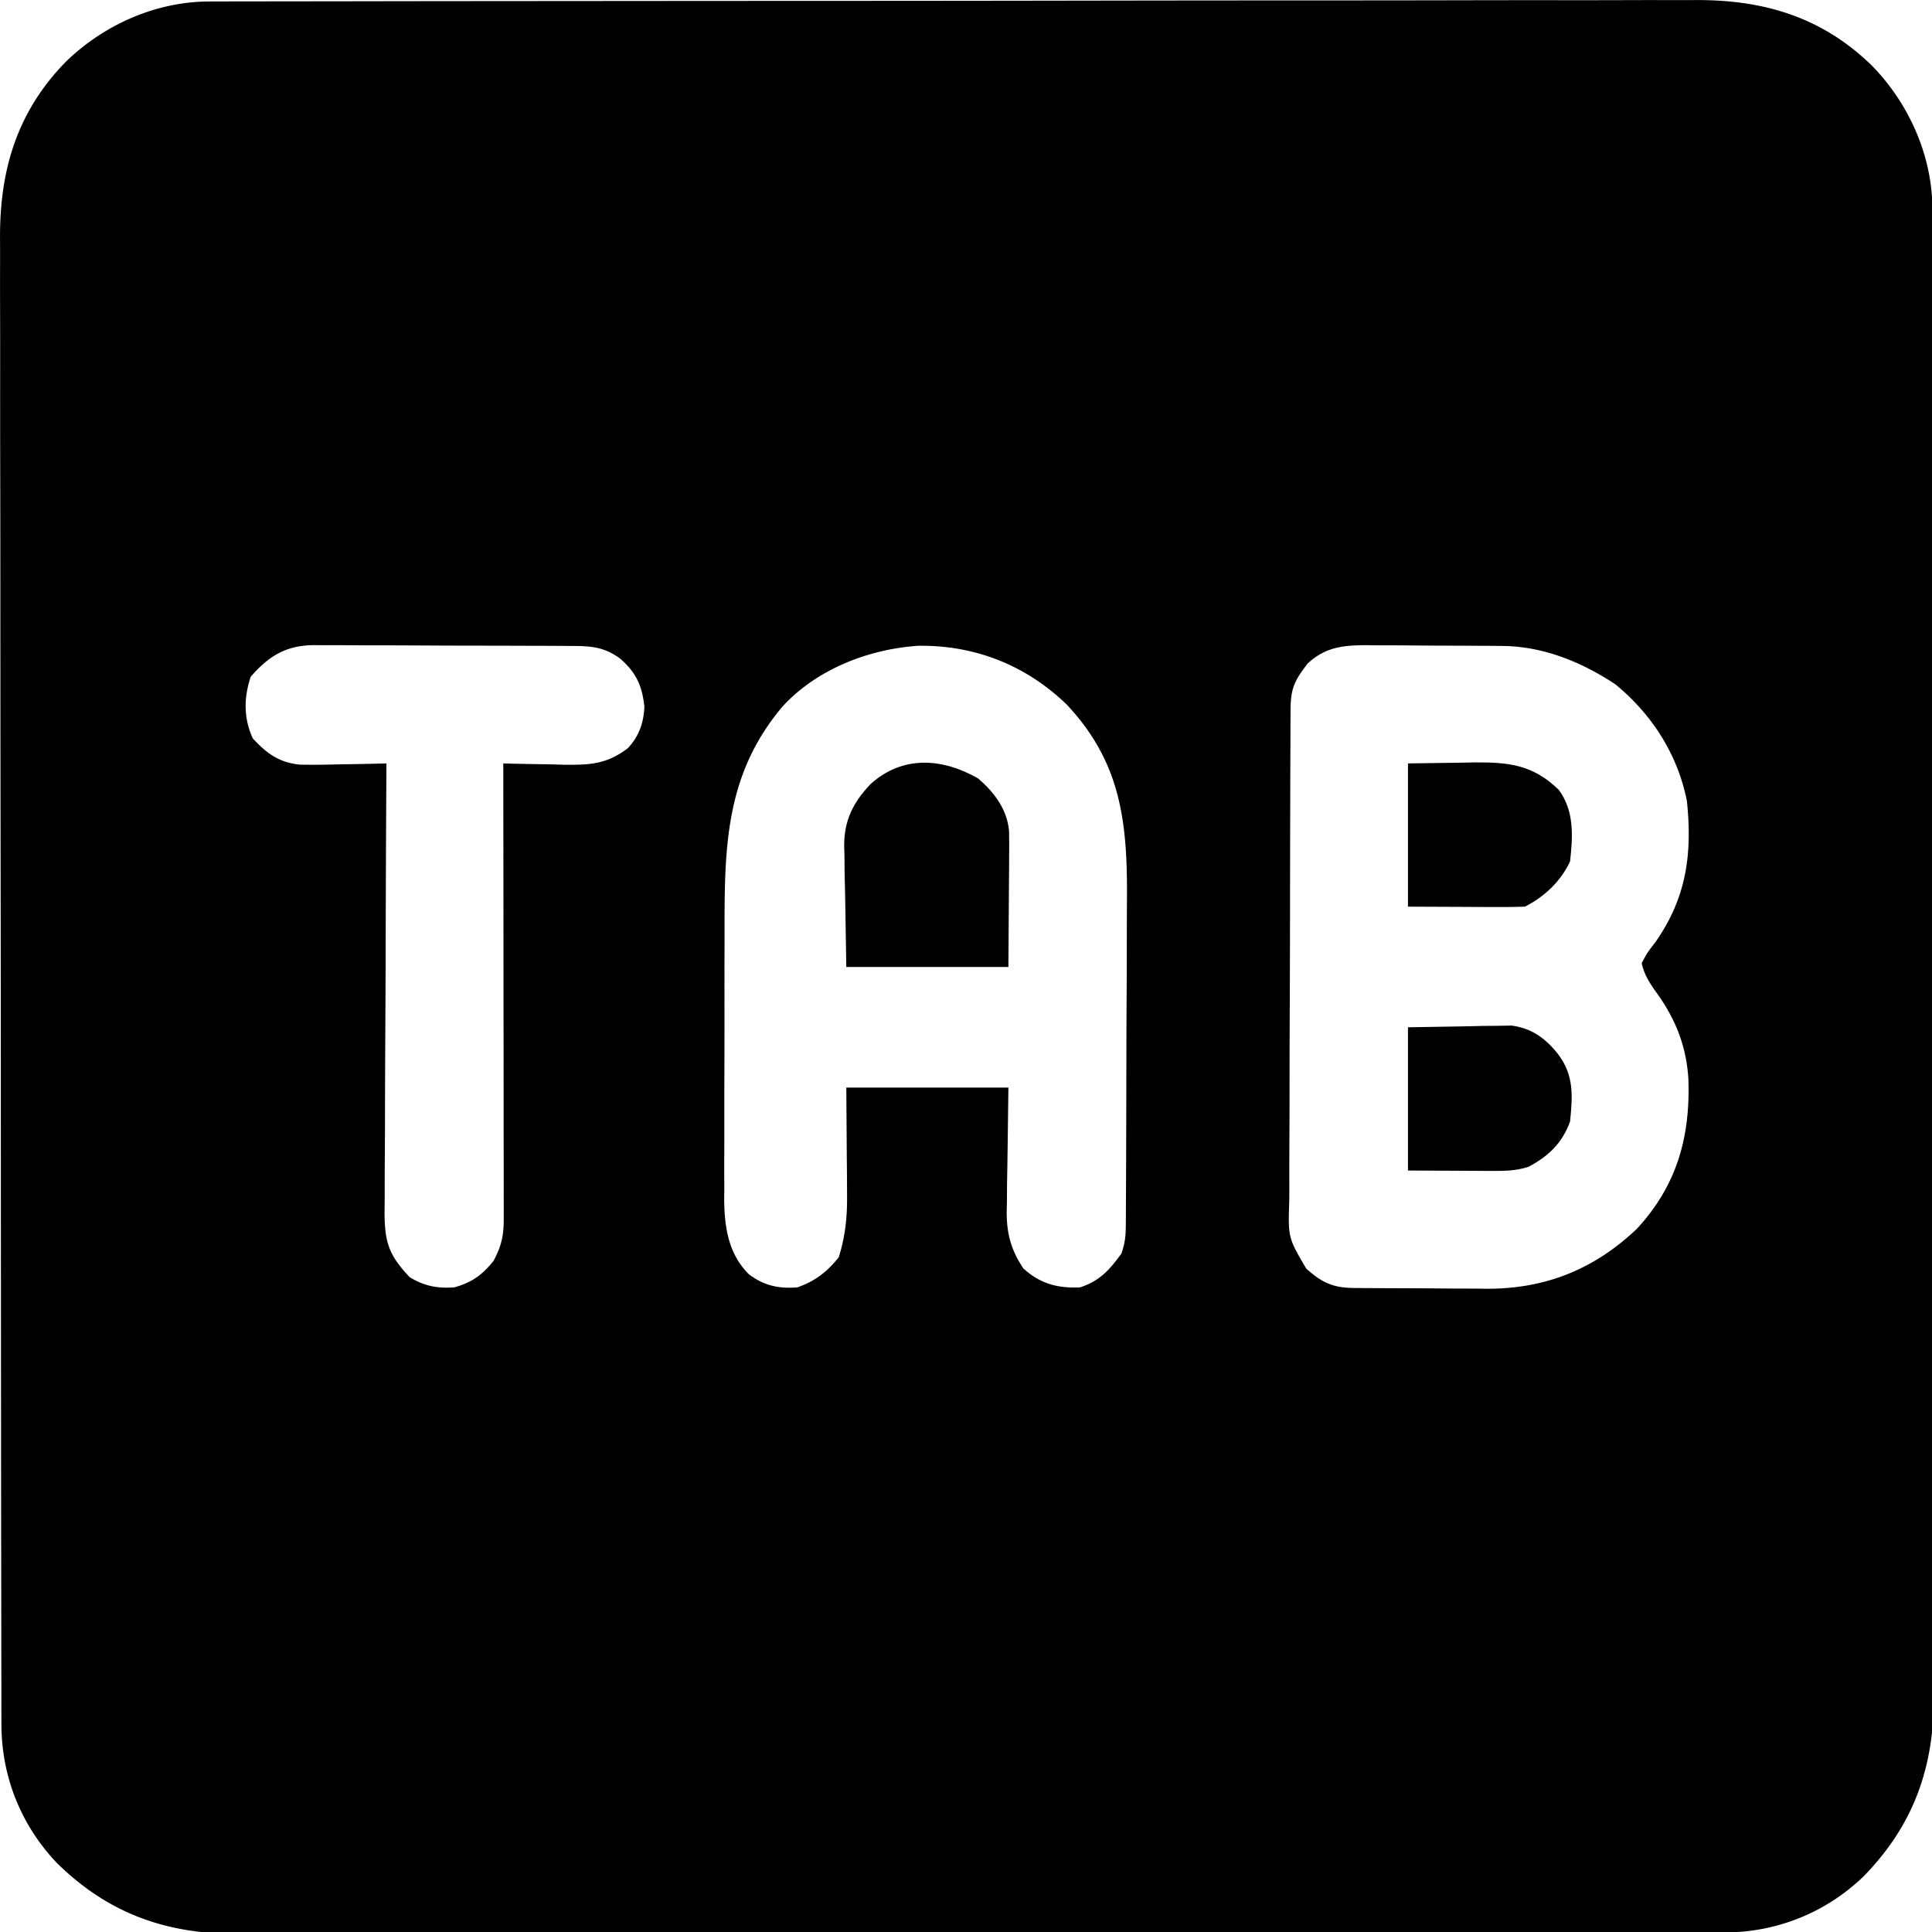
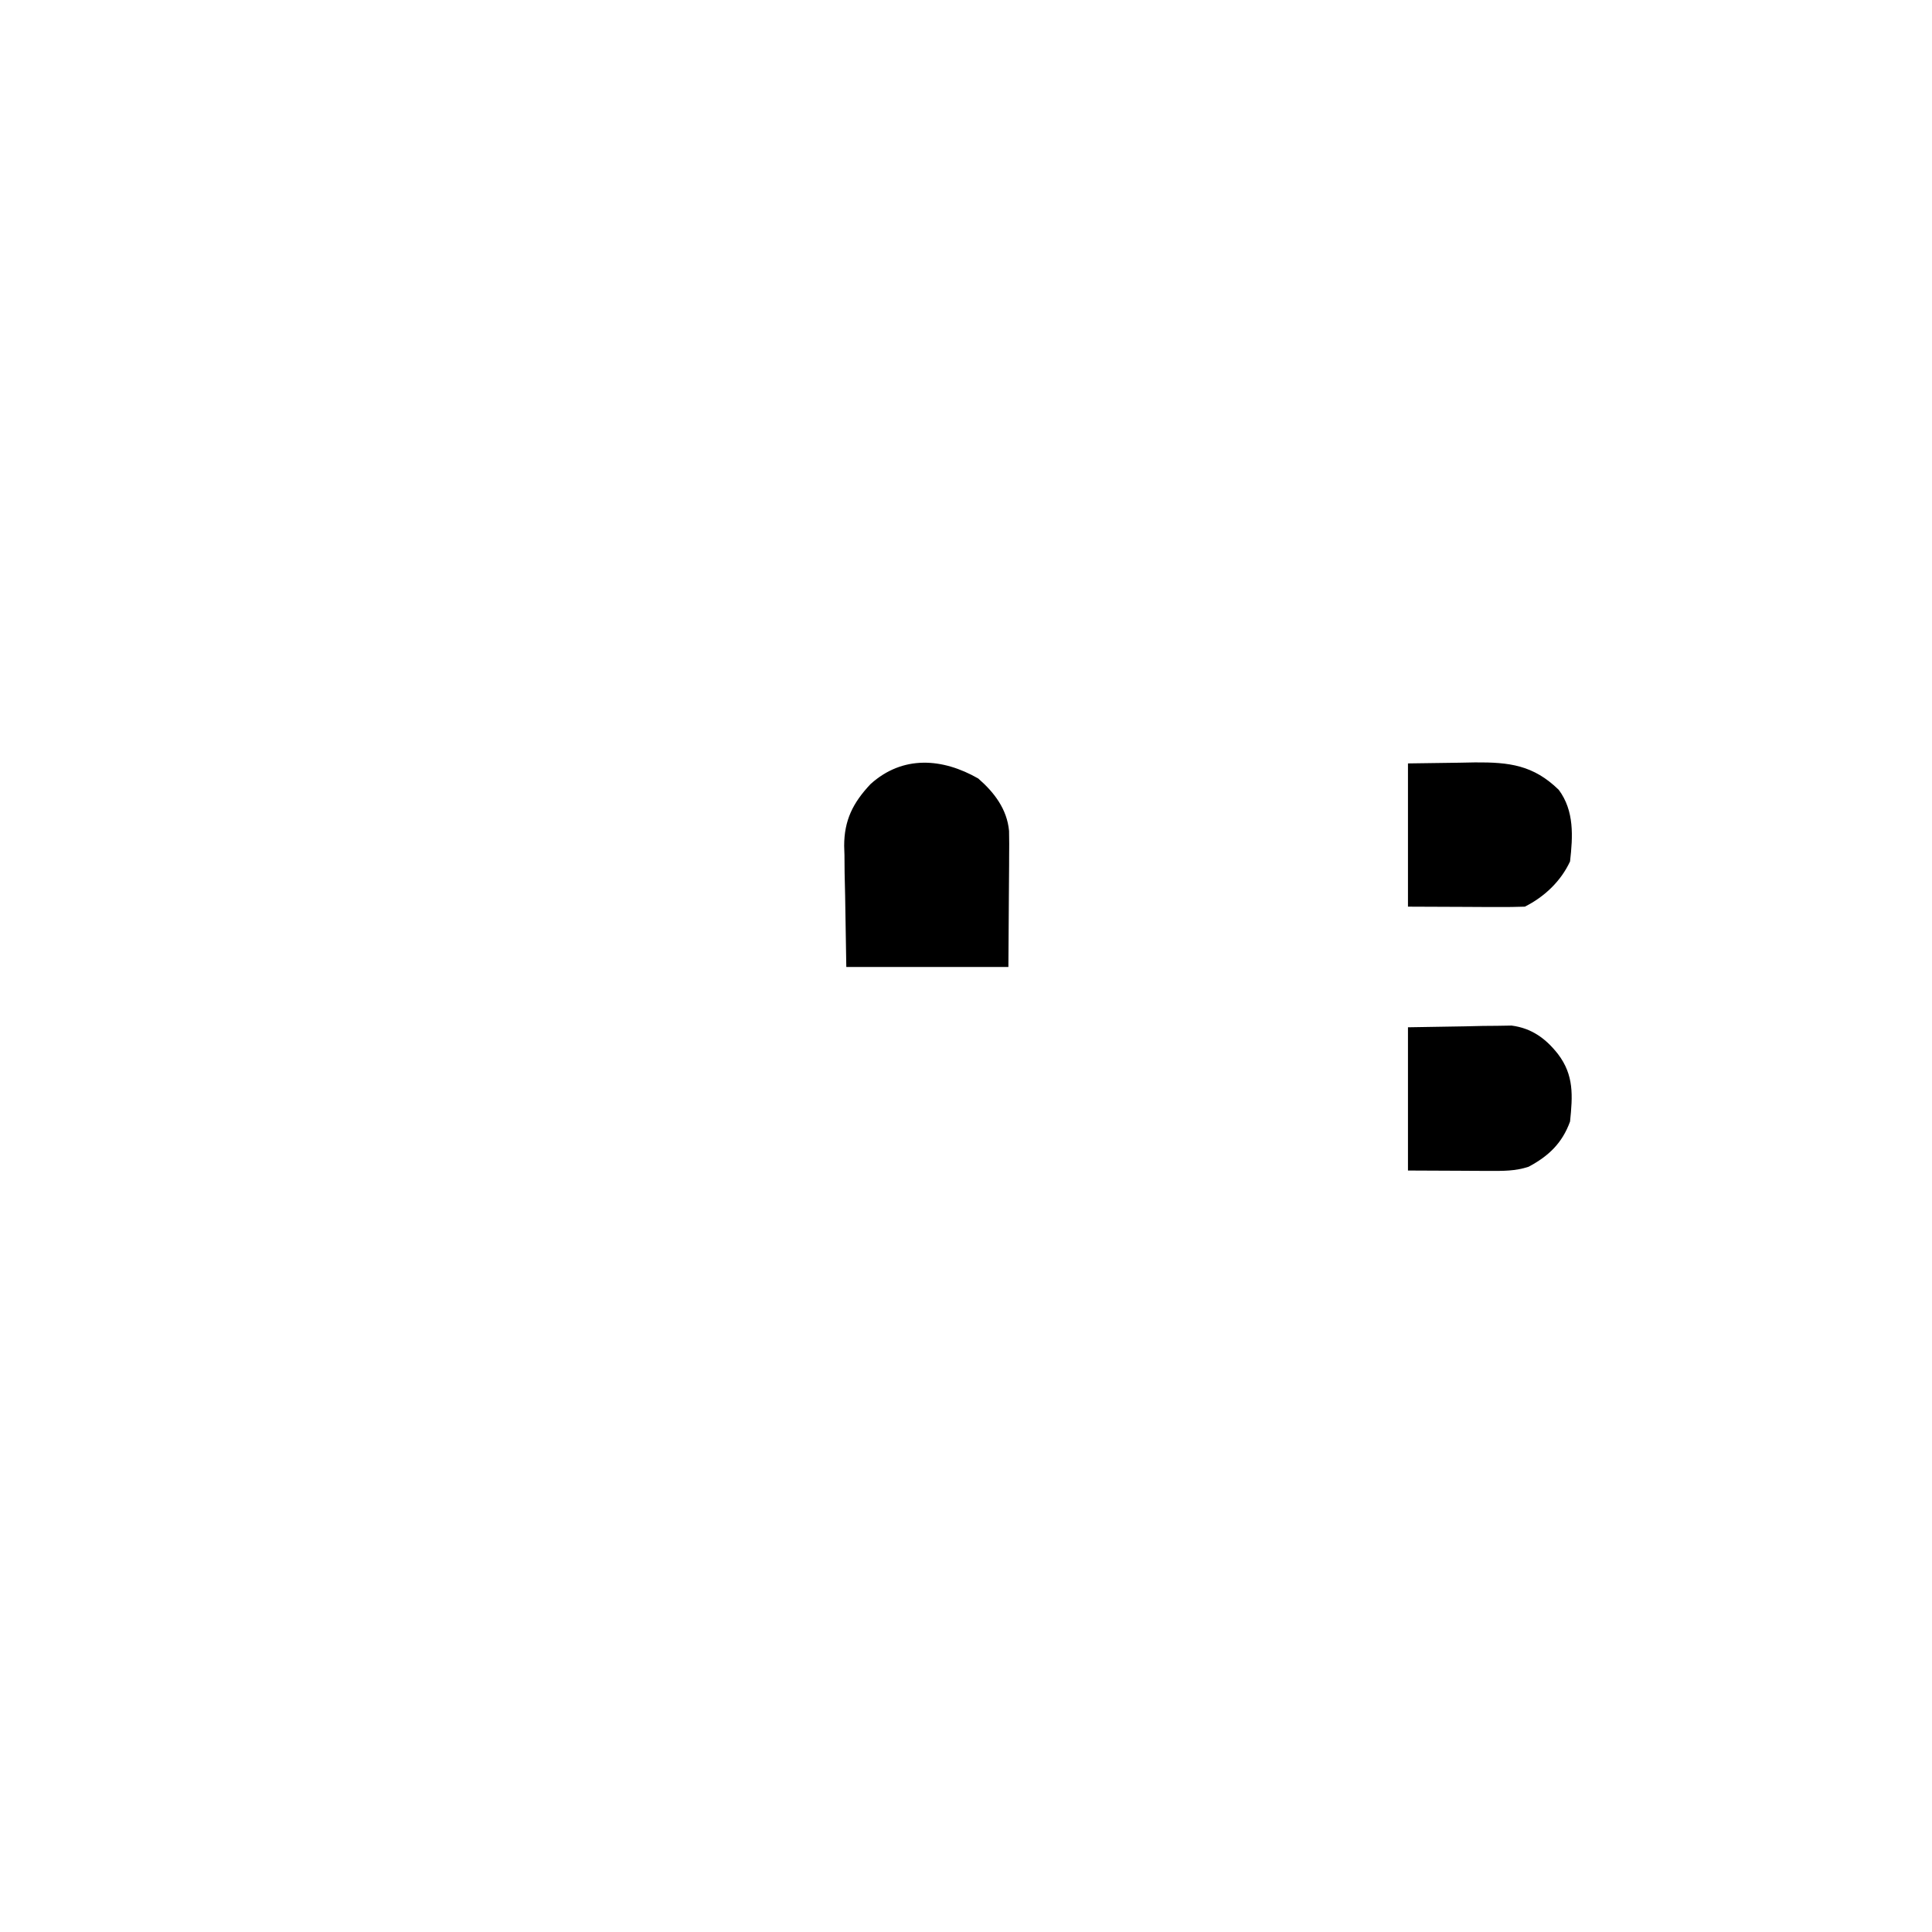
<svg xmlns="http://www.w3.org/2000/svg" t="1744111918765" class="icon" viewBox="0 0 1024 1024" version="1.1" p-id="1808" width="256" height="256">
-   <path d="M111.063 0.778l4.264-0.014c4.725-0.014 9.452-0.014 14.179-0.012l10.255-0.022c9.402-0.02 18.806-0.028 28.211-0.034 10.137-0.008 20.277-0.026 30.414-0.044 24.491-0.04 48.979-0.06 73.47-0.078l34.604-0.03a226022.161 226022.161 0 0 1 144.892-0.088l7.496-0.004c40.058-0.016 80.117-0.066 120.175-0.132 41.133-0.066 82.267-0.1 123.398-0.108 23.094-0.004 46.186-0.02 69.278-0.072 19.668-0.044 39.335-0.06 59.003-0.04 10.03 0.008 20.059 0.004 30.089-0.034 9.194-0.036 18.389-0.034 27.583-0.002 3.315 0.004 6.629-0.004 9.944-0.028 36.622-0.246 67.646 9.043 94.146 35.06 19.65 20.335 31.727 47.784 31.767 75.987l0.014 4.264c0.014 4.725 0.014 9.452 0.012 14.179l0.022 10.255c0.02 9.402 0.028 18.806 0.034 28.211 0.008 10.137 0.026 20.277 0.044 30.414 0.04 24.491 0.06 48.979 0.078 73.47l0.03 34.604a226021.931 226021.931 0 0 1 0.092 152.388c0.016 40.058 0.066 80.117 0.132 120.175 0.066 41.133 0.1 82.267 0.108 123.398 0.004 23.094 0.02 46.186 0.072 69.278 0.044 19.668 0.06 39.335 0.04 59.003-0.008 10.03-0.004 20.059 0.034 30.089 0.036 9.194 0.034 18.389 0.002 27.583-0.004 3.315 0.004 6.629 0.028 9.944 0.258 38.108-10.563 68.964-37.401 96.348-20.045 19.174-45.94 29.525-73.644 29.565l-4.266 0.014c-4.725 0.014-9.452 0.014-14.179 0.012l-10.255 0.022c-9.402 0.02-18.806 0.028-28.211 0.034-10.137 0.008-20.277 0.026-30.414 0.044-24.491 0.04-48.979 0.06-73.47 0.078l-34.604 0.03a226021.699 226021.699 0 0 1-144.892 0.088l-7.496 0.004c-40.058 0.016-80.117 0.066-120.175 0.132-41.133 0.066-82.267 0.1-123.398 0.108-23.094 0.004-46.186 0.02-69.278 0.072-19.668 0.044-39.335 0.06-59.003 0.04-10.03-0.008-20.059-0.004-30.089 0.034-9.194 0.036-18.389 0.034-27.583 0.002-3.315-0.004-6.629 0.004-9.944 0.028-38.108 0.258-68.964-10.563-96.348-37.401-19.174-20.045-29.525-45.94-29.565-73.644l-0.014-4.266c-0.014-4.725-0.014-9.452-0.012-14.179l-0.022-10.255c-0.02-9.402-0.028-18.806-0.034-28.211-0.008-10.137-0.026-20.277-0.044-30.414-0.04-24.491-0.06-48.979-0.078-73.47l-0.03-34.604a226021.699 226021.699 0 0 1-0.088-144.892l-0.004-7.496c-0.016-40.058-0.066-80.117-0.132-120.175-0.066-41.133-0.1-82.267-0.108-123.398-0.004-23.094-0.02-46.186-0.072-69.278a18475.57 18475.57 0 0 1-0.04-59.003c0.008-10.03 0.004-20.059-0.034-30.089a3826.989 3826.989 0 0 1-0.002-27.583c0.004-3.315-0.004-6.629-0.028-9.944-0.246-36.622 9.043-67.646 35.06-94.146C55.41 12.893 82.86 0.818 111.063 0.778zM132.888 358.674c-3.708 11.124-3.82 22.039 1.123 32.716 7.522 8.1 13.832 12.701 24.862 13.876 6.963 0.146 13.88 0.058 20.84-0.14l7.318-0.11c5.928-0.094 11.854-0.224 17.782-0.39l-0.022 3.96c-0.178 31.817-0.31 63.634-0.392 95.451-0.04 15.384-0.098 30.772-0.19 46.158-0.08 13.412-0.13 26.824-0.148 40.238-0.012 7.099-0.036 14.199-0.094 21.298-0.064 7.932-0.066 15.864-0.062 23.793l-0.088 7.115c0.08 16.023 2.364 22.708 13.356 34.33 7.806 4.683 14.529 5.988 23.602 5.368 9.346-2.649 14.805-6.511 20.852-14.109 4.178-7.852 5.37-13.376 5.36-22.141l0.008-6.443-0.02-7.069v-7.442c0-6.737-0.012-13.474-0.026-20.209-0.012-7.041-0.012-14.079-0.016-21.118-0.006-13.332-0.02-26.662-0.042-39.993-0.022-15.176-0.034-30.353-0.044-45.529-0.02-31.22-0.056-62.439-0.1-93.659l4.547 0.126c6.849 0.168 13.7 0.272 20.551 0.374l7.153 0.204c13.732 0.154 22.597-0.306 33.681-8.695 5.984-6.299 8.471-13.486 8.865-22.101-1.243-11.194-4.411-18.117-12.861-25.474-9.113-6.645-16.475-6.673-27.332-6.693l-4.729-0.028c-5.165-0.03-10.329-0.044-15.492-0.054l-10.773-0.034c-7.532-0.02-15.064-0.034-22.597-0.04-9.642-0.012-19.282-0.06-28.922-0.116-7.42-0.038-14.841-0.048-22.261-0.052a1872.793 1872.793 0 0 1-10.659-0.048 1577.705 1577.705 0 0 0-14.935-0.016l-4.425-0.056c-14.94 0.12-23.989 5.682-33.673 16.751z m281.708 15.983c-30.484 36.204-30.602 75.178-30.568 120.165l-0.028 13.322c-0.014 9.258-0.014 18.515-0.004 27.771 0.012 11.834-0.02 23.665-0.068 35.497-0.03 9.151-0.032 18.301-0.026 27.452 0 4.363-0.01 8.727-0.03 13.09-0.026 6.098-0.012 12.195 0.012 18.295l-0.046 5.388c0.124 14.867 2.198 28.82 13.026 39.707 7.984 6.06 15.792 7.772 25.723 6.993 9.412-3.257 15.768-8.219 21.977-15.983 3.578-11.484 4.547-21.745 4.385-33.715l-0.012-4.355c-0.02-5.291-0.076-10.583-0.128-15.874L448.561 576.449h85.911c-0.499 38.96-0.499 38.96-0.719 51.161-0.024 3.237-0.044 6.475-0.06 9.714l-0.126 4.981c-0.006 11.596 2.326 20.379 8.897 30.045 8.947 8.116 18.101 10.501 29.969 9.99 10.547-3.448 15.624-9.266 21.977-17.981 1.892-5.678 2.262-9.222 2.292-15.11l0.044-5.668 0.016-6.208 0.04-6.549c0.04-7.173 0.062-14.345 0.082-21.518l0.026-7.432c0.036-11.656 0.066-23.314 0.082-34.97 0.018-12.073 0.056-24.145 0.13-36.216 0.076-12.975 0.114-25.949 0.122-38.924 0.01-4.931 0.034-9.86 0.07-14.791 0.29-40.784-2.911-72.701-31.991-103.603-21.606-20.844-48.721-31.537-78.698-31.092-26.407 1.792-53.918 12.473-72.027 32.38z m278.421-22.906c-6.953 9.097-8.951 13.162-8.995 24.543l-0.044 7.502-0.016 8.279-0.04 8.683c-0.034 7.876-0.056 15.752-0.072 23.629l-0.036 14.761c-0.038 15.394-0.066 30.788-0.082 46.18-0.02 17.772-0.072 35.543-0.154 53.315-0.06 13.734-0.09 27.468-0.096 41.201-0.004 8.203-0.022 16.407-0.072 24.61-0.048 7.72-0.056 15.44-0.036 23.162 0 2.829-0.012 5.66-0.04 8.491-0.639 19.863-0.639 19.863 8.973 36.24 8.273 7.466 14.197 10.219 25.27 10.311l5.704 0.06 6.168 0.024 6.387 0.034c4.471 0.02 8.945 0.032 13.416 0.04 6.775 0.02 13.548 0.08 20.323 0.146l13.066 0.03 6.06 0.076c30.896-0.096 56.451-10.489 78.846-31.747 21.366-23.116 28.45-48.953 27.316-79.729-1.183-18.055-7.276-32.586-18.013-47.021-3.217-4.789-5.43-8.391-6.727-14.055 2.825-5.376 2.825-5.376 7.242-11.112 16.493-23.516 19.648-46.66 16.733-74.798-4.867-24.744-18.553-46.032-37.961-61.936-17.901-11.83-38.226-20.125-59.878-20.301l-5.82-0.06-6.22-0.024-6.455-0.034c-4.499-0.02-8.999-0.032-13.498-0.04-6.871-0.02-13.74-0.082-20.611-0.144-4.375-0.014-8.753-0.024-13.13-0.032l-6.208-0.076c-12.373 0.04-21.829 0.951-31.302 9.792z" p-id="1809" />
  <path d="M518.488 412.619c8.483 7.366 15.284 16.277 16.331 27.801 0.114 4.591 0.1 9.164 0.042 13.758l-0.012 4.491c-0.02 5.504-0.076 11.009-0.128 16.509L534.471 512.515h-85.911l-0.625-37.961-0.274-11.888c-0.03-3.155-0.056-6.309-0.076-9.466l-0.156-4.849c-0.01-13.634 4.685-22.916 14.005-32.796 17.09-15.388 38.114-13.768 57.053-2.937zM746.252 544.482l30.219-0.499 9.468-0.22 7.53-0.06 7.672-0.128c10.591 1.363 18.133 6.811 24.654 15.142 8.481 11.148 7.776 22.029 6.367 35.713-4.136 11.396-11.294 18.293-21.977 23.975-7.009 2.334-13.662 2.226-21.01 2.194l-6.823-0.016-8.629-0.054L746.252 620.403v-75.921zM746.252 404.627l27.098-0.376 8.463-0.164c18.155-0.122 30.848 1.391 44.356 14.525 8.297 11.158 7.502 24.666 5.994 37.961-4.859 10.467-13.58 18.777-23.975 23.975-4.643 0.172-9.29 0.214-13.94 0.196l-7.59-0.016-9.688-0.054L746.252 480.548v-75.921z" p-id="1810" />
</svg>